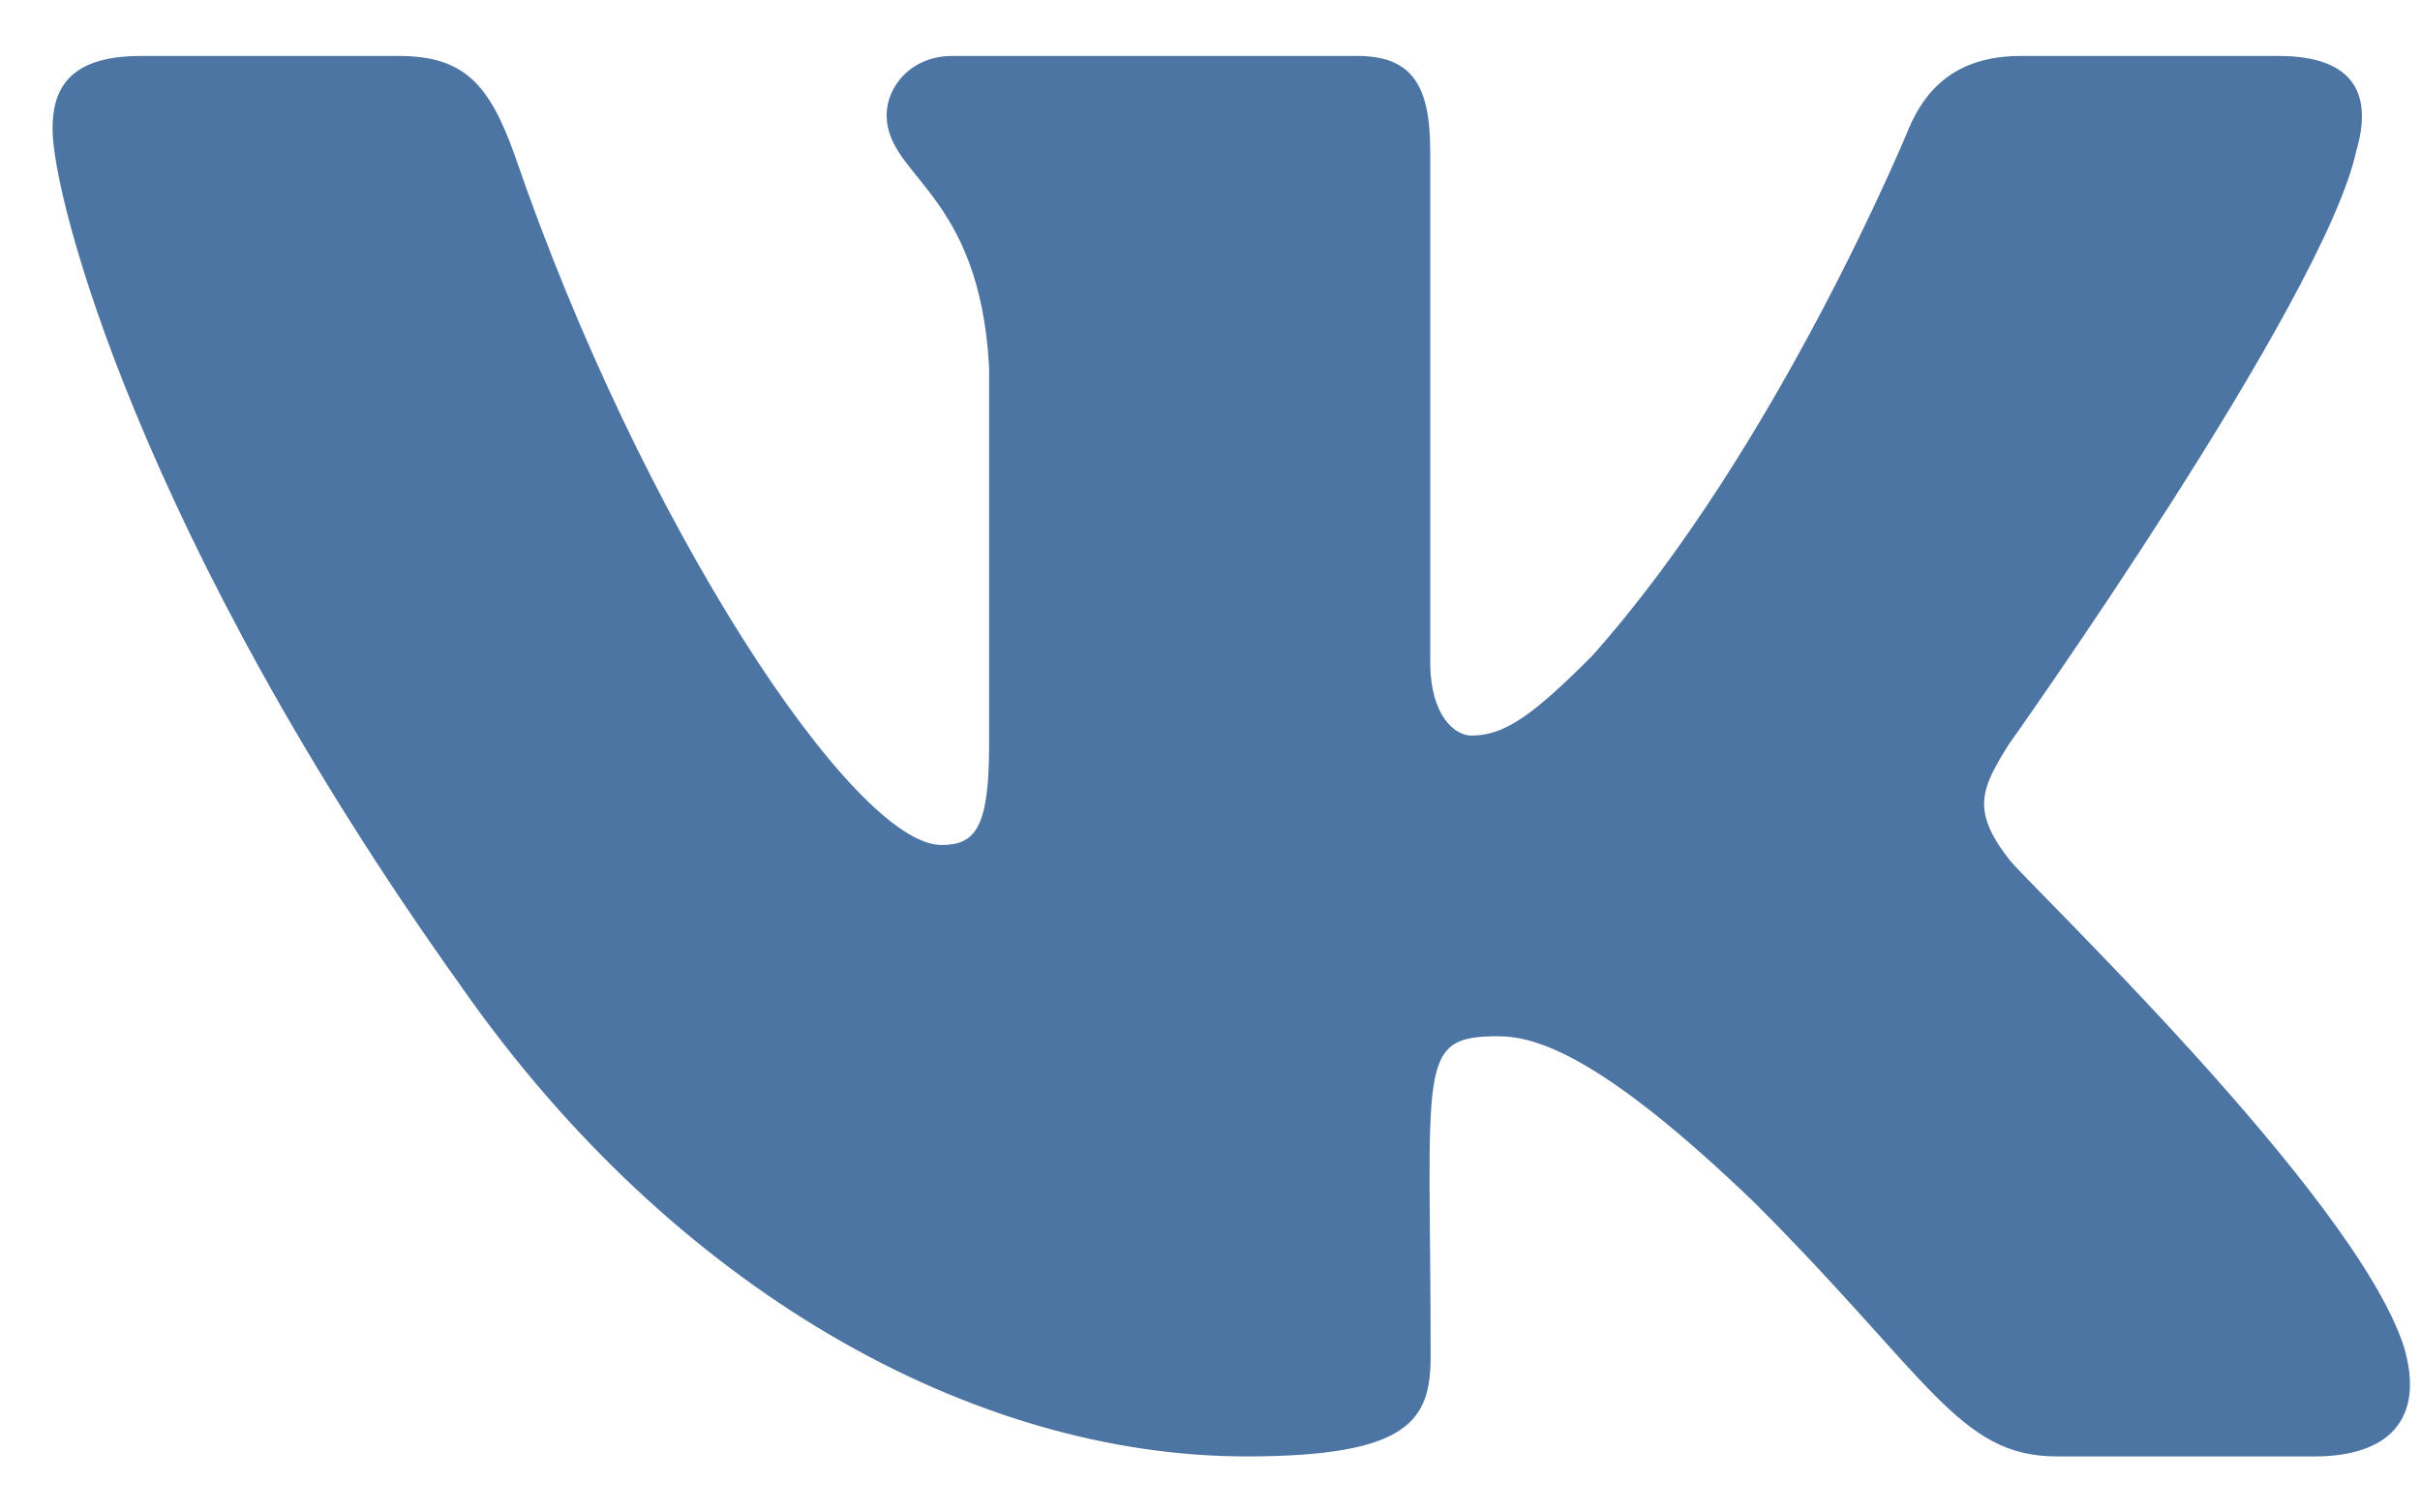
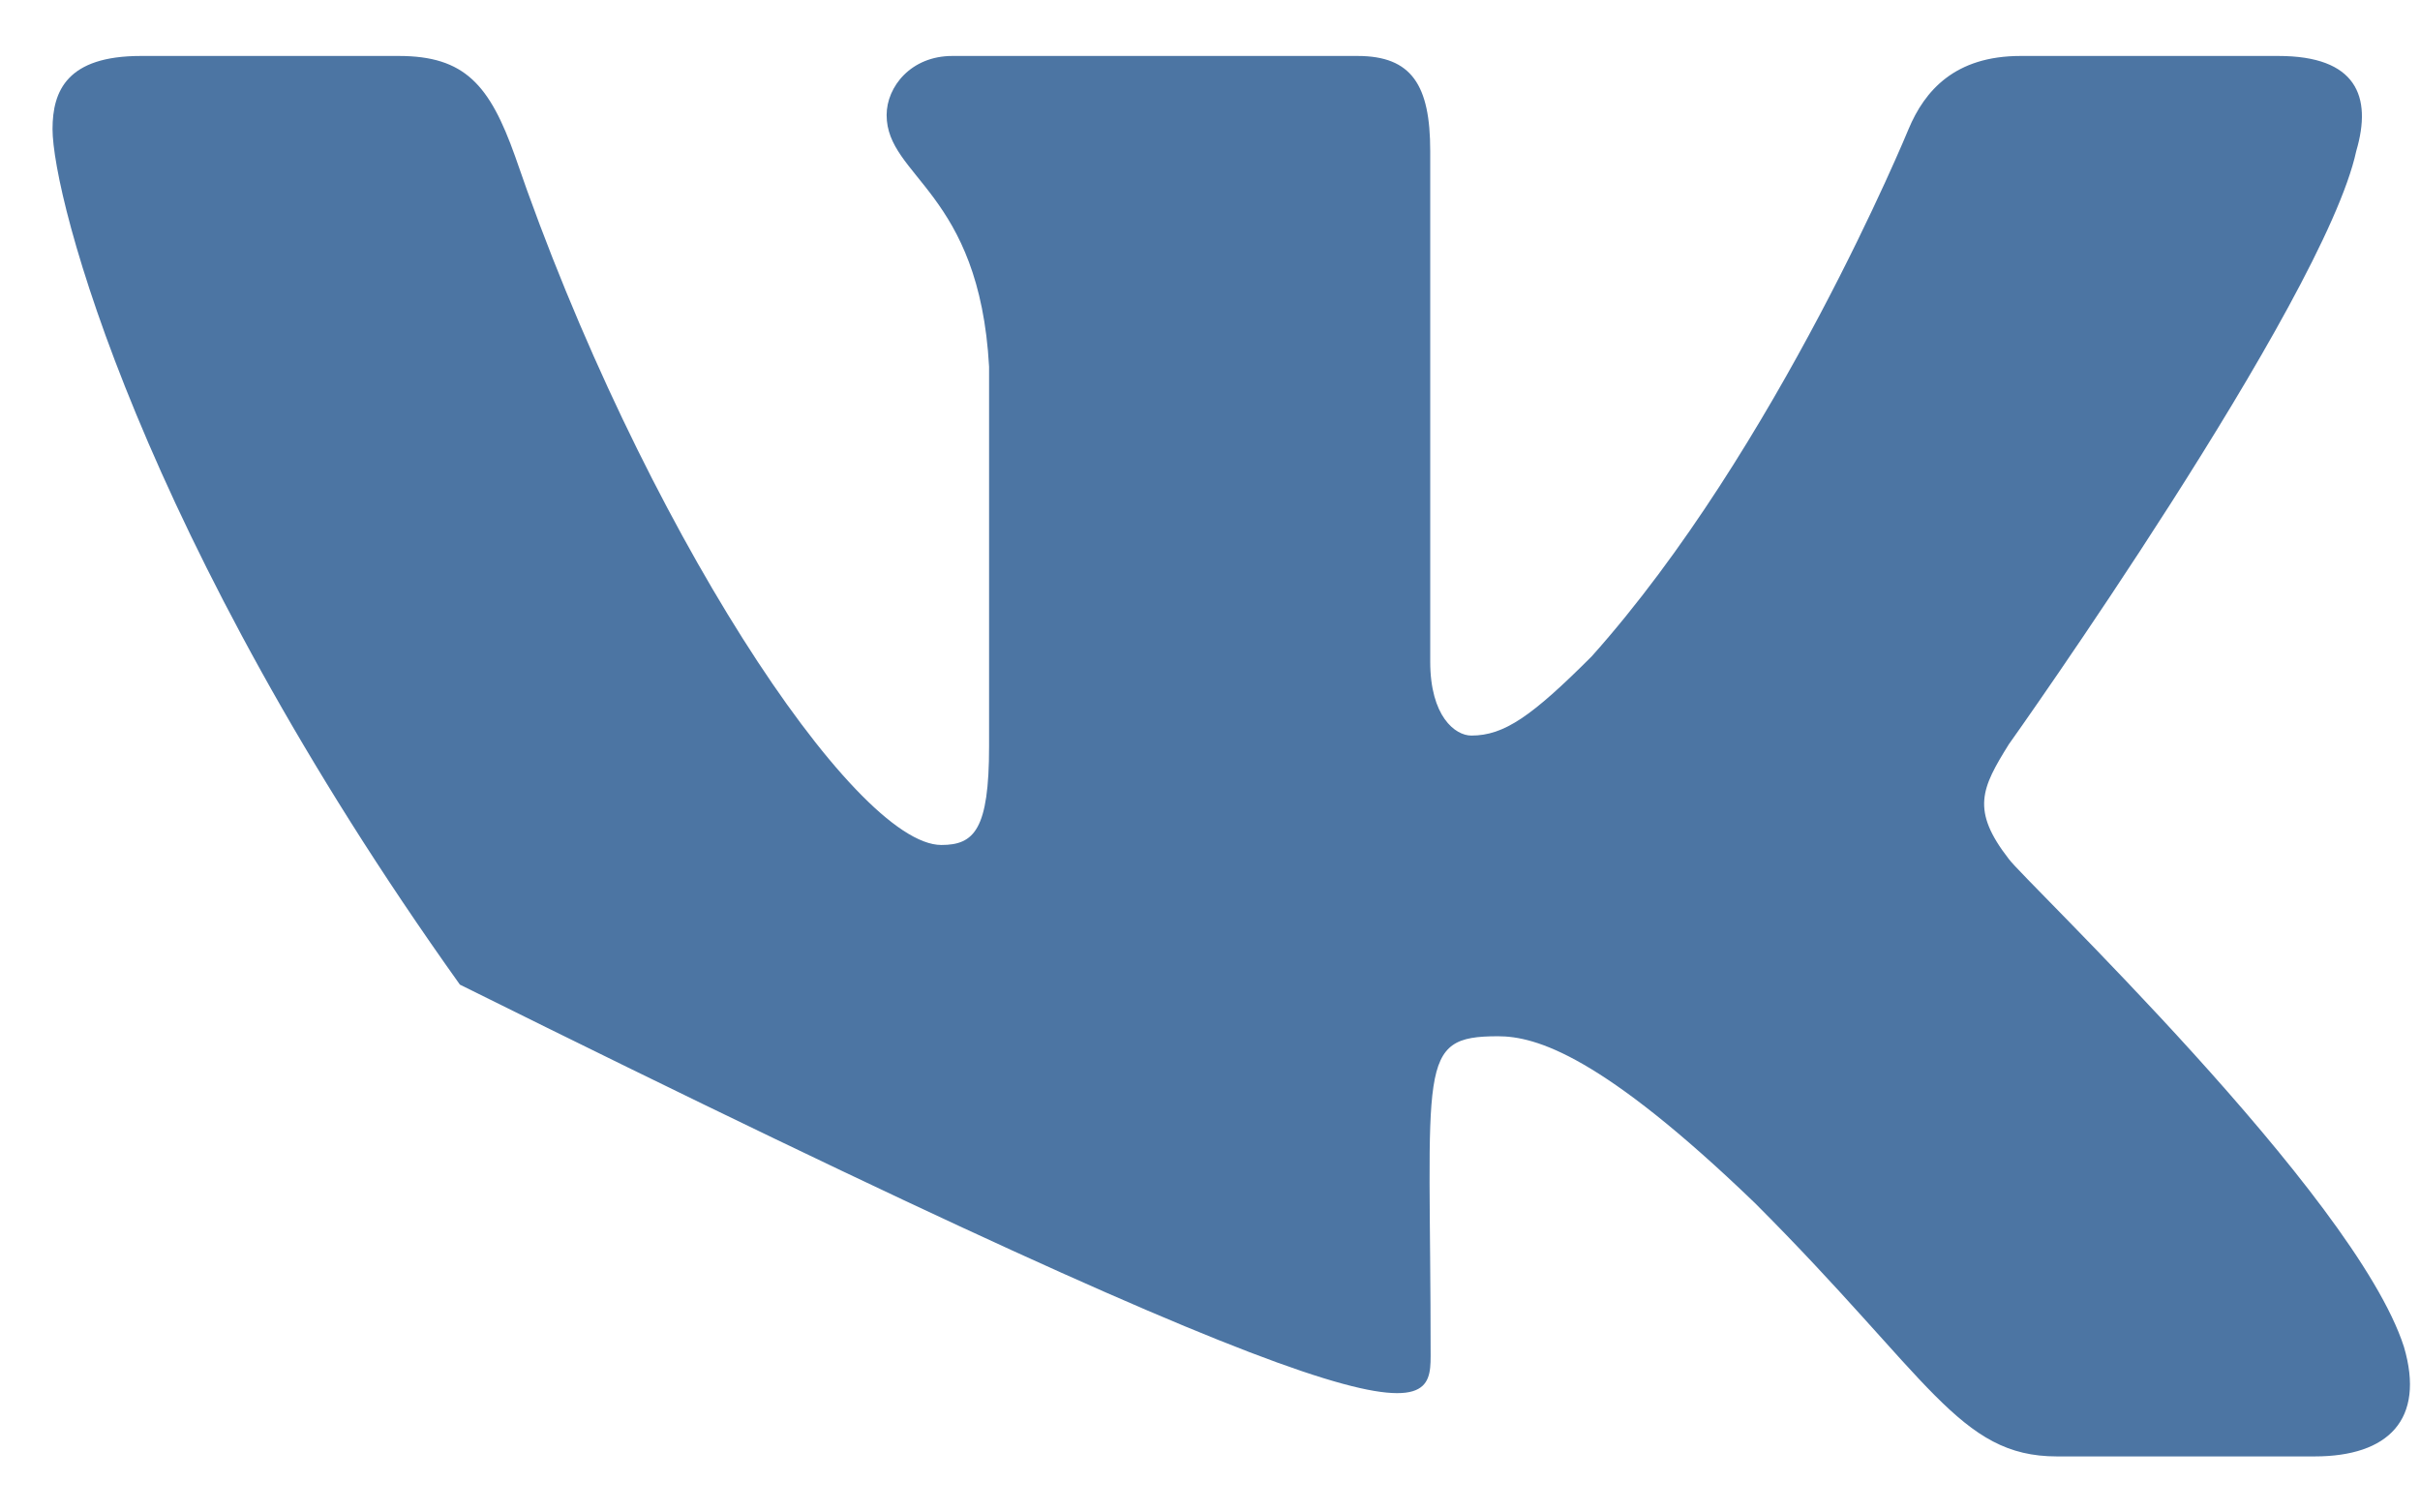
<svg xmlns="http://www.w3.org/2000/svg" width="24" height="15" viewBox="0 0 24 15" fill="none">
-   <path d="M23.368 1.497C23.528 0.954 23.368 0.555 22.595 0.555H20.039C19.388 0.555 19.088 0.898 18.928 1.28C18.928 1.28 17.625 4.452 15.785 6.51C15.191 7.104 14.917 7.295 14.592 7.295C14.431 7.295 14.184 7.104 14.184 6.562V1.497C14.184 0.845 14.001 0.555 13.463 0.555H9.444C9.036 0.555 8.793 0.859 8.793 1.141C8.793 1.757 9.713 1.9 9.809 3.636V7.404C9.809 8.228 9.661 8.38 9.336 8.38C8.468 8.38 6.358 5.194 5.108 1.549C4.856 0.841 4.609 0.555 3.954 0.555H1.397C0.668 0.555 0.521 0.898 0.521 1.28C0.521 1.957 1.389 5.32 4.561 9.765C6.675 12.799 9.652 14.444 12.361 14.444C13.988 14.444 14.188 14.079 14.188 13.45C14.188 10.55 14.04 10.277 14.856 10.277C15.234 10.277 15.885 10.468 17.404 11.931C19.14 13.667 19.427 14.444 20.399 14.444H22.955C23.685 14.444 24.053 14.079 23.841 13.358C23.355 11.844 20.069 8.727 19.922 8.519C19.544 8.033 19.652 7.816 19.922 7.382C19.926 7.378 23.047 2.985 23.368 1.497Z" fill="#4C75A3" />
+   <path d="M23.368 1.497C23.528 0.954 23.368 0.555 22.595 0.555H20.039C19.388 0.555 19.088 0.898 18.928 1.28C18.928 1.28 17.625 4.452 15.785 6.51C15.191 7.104 14.917 7.295 14.592 7.295C14.431 7.295 14.184 7.104 14.184 6.562V1.497C14.184 0.845 14.001 0.555 13.463 0.555H9.444C9.036 0.555 8.793 0.859 8.793 1.141C8.793 1.757 9.713 1.9 9.809 3.636V7.404C9.809 8.228 9.661 8.38 9.336 8.38C8.468 8.38 6.358 5.194 5.108 1.549C4.856 0.841 4.609 0.555 3.954 0.555H1.397C0.668 0.555 0.521 0.898 0.521 1.28C0.521 1.957 1.389 5.32 4.561 9.765C13.988 14.444 14.188 14.079 14.188 13.45C14.188 10.55 14.04 10.277 14.856 10.277C15.234 10.277 15.885 10.468 17.404 11.931C19.14 13.667 19.427 14.444 20.399 14.444H22.955C23.685 14.444 24.053 14.079 23.841 13.358C23.355 11.844 20.069 8.727 19.922 8.519C19.544 8.033 19.652 7.816 19.922 7.382C19.926 7.378 23.047 2.985 23.368 1.497Z" fill="#4C75A3" />
</svg>